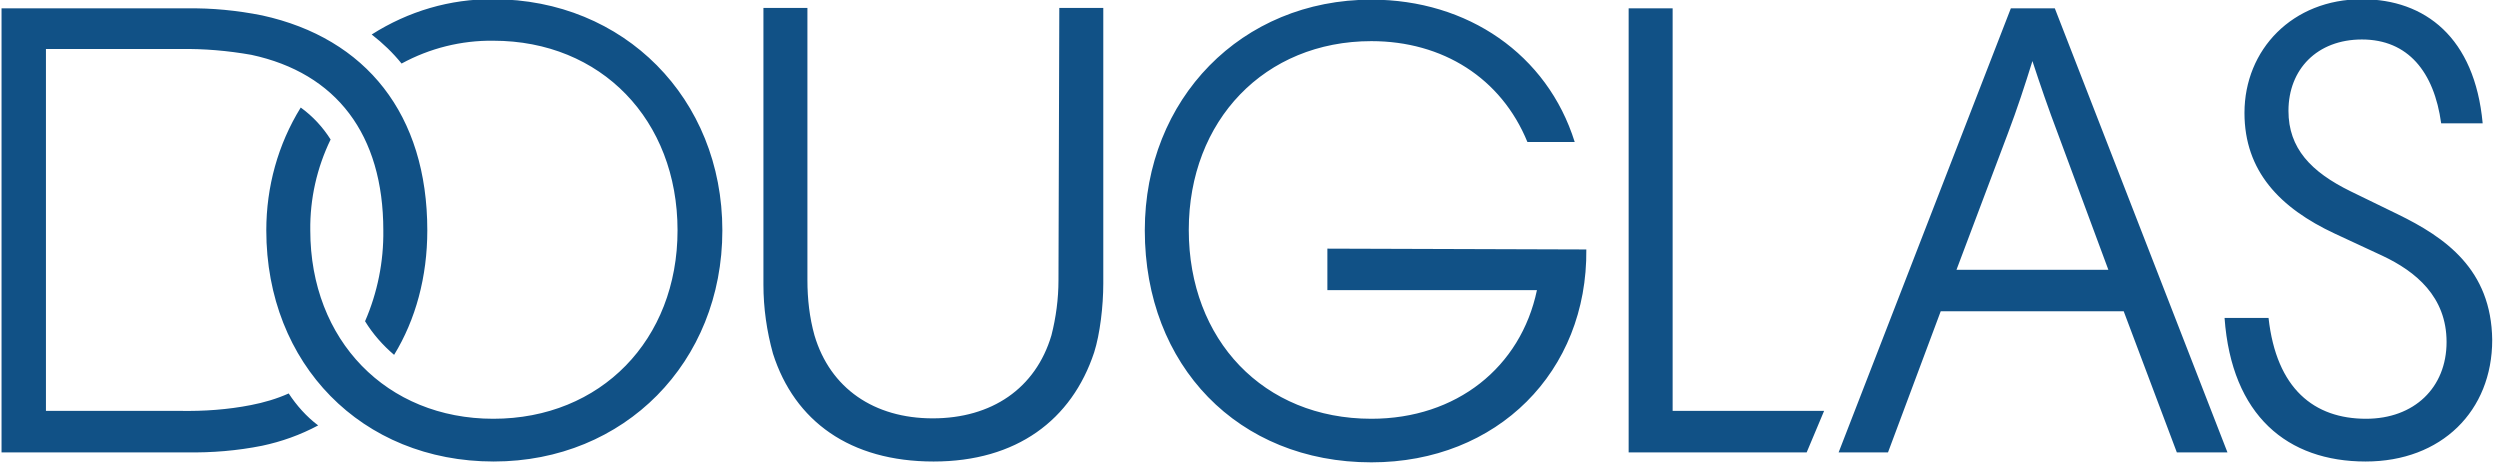
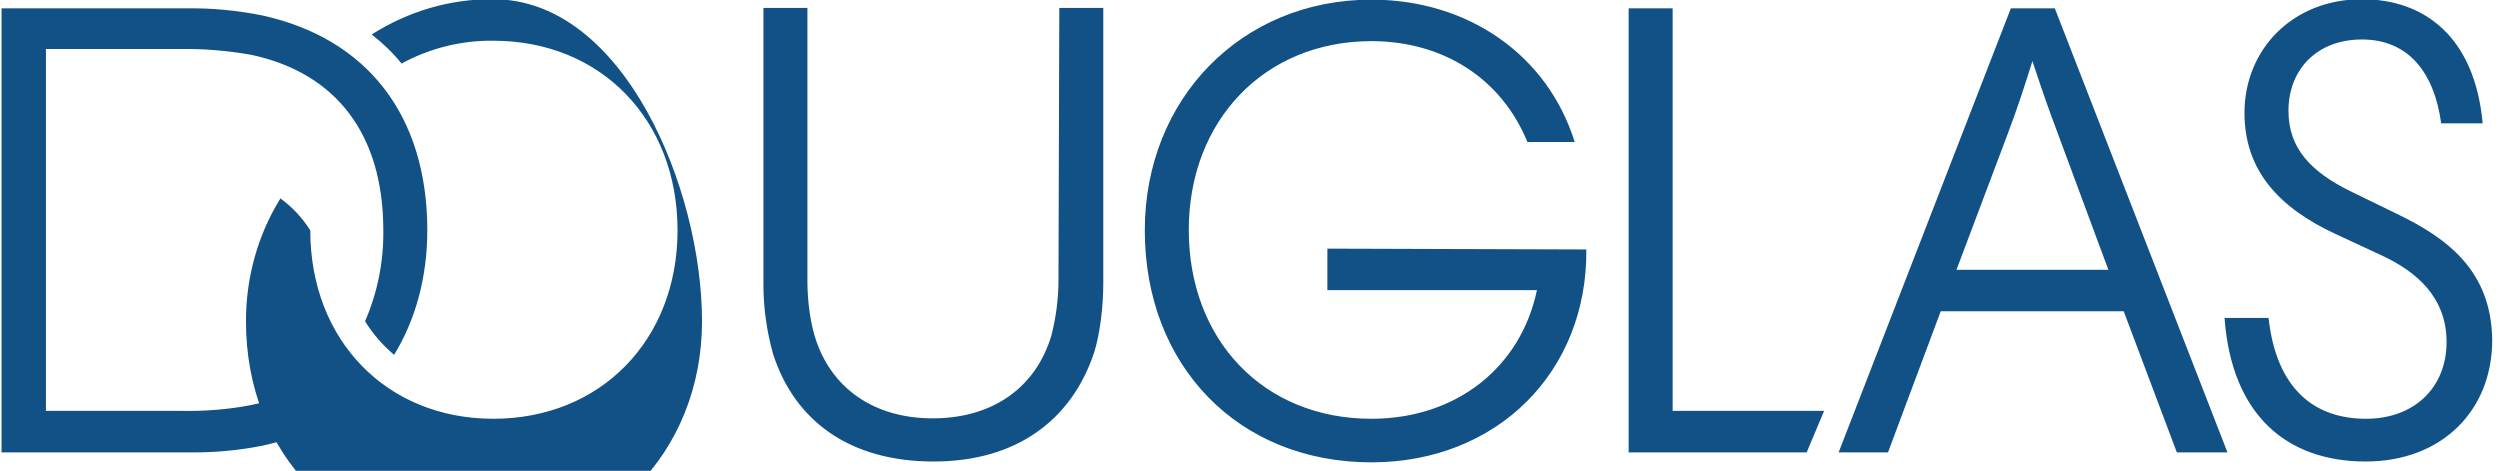
<svg xmlns="http://www.w3.org/2000/svg" xml:space="preserve" style="max-height: 500px" viewBox="20.429 266.886 602.448 113.448" y="0px" x="0px" id="layer" version="1.1" width="602.448" height="113.448">
  <style type="text/css">
	.st0{fill:#115186;}
</style>
-   <path d="M139.3,266.7c-10.4-0.1-20.5,2.9-29.3,8.5c2.7,2.1,5.1,4.4,7.2,7c6.8-3.7,14.4-5.6,22.1-5.5&#10;&#09;c26,0,44.4,19.1,44.4,45.7c0,26.4-18.5,45.4-44.4,45.4c-25.7,0-44.1-18.9-44.1-45.4c-0.1-7.6,1.6-15.1,4.9-21.9&#10;&#09;c-1.9-3-4.3-5.6-7.2-7.7c-5.5,8.9-8.3,19.1-8.3,29.6c0,32.2,23,55.7,54.8,55.7c31.5,0,55.1-23.9,55.1-55.7S170.8,266.7,139.3,266.7z&#10;&#09; M275.5,334.4c0,4.5-0.6,9-1.7,13.3c-3.8,12.8-14.4,20-28.6,20c-14.1,0-24.7-7.2-28.5-20c-1.2-4.3-1.7-8.8-1.7-13.3v-65.6h-10.6&#10;&#09;v66.7c0,5.6,0.8,11.2,2.3,16.6c5.2,16.3,18.6,26,38.7,26c20,0,33.3-10,38.7-26.3c1.4-4.4,2.2-11.1,2.2-16.6v-66.4h-10.6L275.5,334.4&#10;&#09;L275.5,334.4z M90,361.7c-2.9,1.3-6,2.2-9.1,2.8c-5.6,1.1-11.3,1.5-17.1,1.4H31.5v-87.2h32.4c5.7-0.1,11.4,0.4,17.1,1.4&#10;&#09;c20.5,4.4,31.8,19.2,31.8,42.3c0.1,7.5-1.4,15-4.4,21.9c1.9,3.1,4.3,5.8,7,8.1c5.2-8.5,8-18.8,8-30c0-27.9-14.7-46.3-39.8-51.8&#10;&#09;c-6-1.2-12.1-1.8-18.2-1.7H20.8v107h44.6c6.1,0.1,12.2-0.4,18.2-1.6c4.7-1,9.2-2.6,13.5-4.9C94.3,367.3,91.9,364.6,90,361.7z&#10;&#09; M598.2,318.5l-11.3-5.5c-9.6-4.7-15-10.4-15-19.4c0-10,6.9-17.2,17.7-17.2c11.1,0,17.4,7.8,19.1,20.2h10&#10;&#09;c-1.9-20.7-13.9-29.9-29.1-29.9c-16.7,0-28.3,12.1-28.3,27.4c0,14,8.5,22.9,21.8,29.1l11.4,5.3c8.1,3.8,15.5,9.9,15.5,20.8&#10;&#09;c0,11-7.8,18.5-19.4,18.5c-12.5,0-21.6-7.2-23.5-24.3h-10.6c1.7,23.6,15.2,34.6,34,34.6c18.3,0,30.5-12.2,30.5-29.3&#10;&#09;C620.8,331.8,609.7,324.1,598.2,318.5z M505,268.9l-41.5,107h11.9l12.7-34h44.1l12.8,34h12.2l-41.6-107&#10;&#09;C515.7,268.9,505,268.9,505,268.9z M528.5,331.9h-36.6l12.4-32.9c2.2-5.8,4.1-11.6,5.9-17.4c1.9,5.8,3.9,11.6,6.1,17.4L528.5,331.9&#10;&#09;L528.5,331.9z M423.5,268.9h-10.6v107h42.9l4.2-10h-36.5V268.9z M340.3,326.8v10h50.5c-3.9,18.6-19.4,31-39.9,31&#10;&#09;c-26,0-44-19-44-45.5c0-26.4,18.3-45.5,44-45.5c17.2,0,31.3,8.9,37.6,24.3h11.4c-6.6-21.1-25.8-34.3-49-34.3&#10;&#09;c-31.3,0-54.6,23.9-54.6,55.6c0,32.6,22.5,55.9,54.6,55.9c30.4,0,52.1-21.9,51.8-51.3L340.3,326.8L340.3,326.8z" class="st0" fill="#000000" />
+   <path d="M139.3,266.7c-10.4-0.1-20.5,2.9-29.3,8.5c2.7,2.1,5.1,4.4,7.2,7c6.8-3.7,14.4-5.6,22.1-5.5&#10;&#09;c26,0,44.4,19.1,44.4,45.7c0,26.4-18.5,45.4-44.4,45.4c-25.7,0-44.1-18.9-44.1-45.4c-1.9-3-4.3-5.6-7.2-7.7c-5.5,8.9-8.3,19.1-8.3,29.6c0,32.2,23,55.7,54.8,55.7c31.5,0,55.1-23.9,55.1-55.7S170.8,266.7,139.3,266.7z&#10;&#09; M275.5,334.4c0,4.5-0.6,9-1.7,13.3c-3.8,12.8-14.4,20-28.6,20c-14.1,0-24.7-7.2-28.5-20c-1.2-4.3-1.7-8.8-1.7-13.3v-65.6h-10.6&#10;&#09;v66.7c0,5.6,0.8,11.2,2.3,16.6c5.2,16.3,18.6,26,38.7,26c20,0,33.3-10,38.7-26.3c1.4-4.4,2.2-11.1,2.2-16.6v-66.4h-10.6L275.5,334.4&#10;&#09;L275.5,334.4z M90,361.7c-2.9,1.3-6,2.2-9.1,2.8c-5.6,1.1-11.3,1.5-17.1,1.4H31.5v-87.2h32.4c5.7-0.1,11.4,0.4,17.1,1.4&#10;&#09;c20.5,4.4,31.8,19.2,31.8,42.3c0.1,7.5-1.4,15-4.4,21.9c1.9,3.1,4.3,5.8,7,8.1c5.2-8.5,8-18.8,8-30c0-27.9-14.7-46.3-39.8-51.8&#10;&#09;c-6-1.2-12.1-1.8-18.2-1.7H20.8v107h44.6c6.1,0.1,12.2-0.4,18.2-1.6c4.7-1,9.2-2.6,13.5-4.9C94.3,367.3,91.9,364.6,90,361.7z&#10;&#09; M598.2,318.5l-11.3-5.5c-9.6-4.7-15-10.4-15-19.4c0-10,6.9-17.2,17.7-17.2c11.1,0,17.4,7.8,19.1,20.2h10&#10;&#09;c-1.9-20.7-13.9-29.9-29.1-29.9c-16.7,0-28.3,12.1-28.3,27.4c0,14,8.5,22.9,21.8,29.1l11.4,5.3c8.1,3.8,15.5,9.9,15.5,20.8&#10;&#09;c0,11-7.8,18.5-19.4,18.5c-12.5,0-21.6-7.2-23.5-24.3h-10.6c1.7,23.6,15.2,34.6,34,34.6c18.3,0,30.5-12.2,30.5-29.3&#10;&#09;C620.8,331.8,609.7,324.1,598.2,318.5z M505,268.9l-41.5,107h11.9l12.7-34h44.1l12.8,34h12.2l-41.6-107&#10;&#09;C515.7,268.9,505,268.9,505,268.9z M528.5,331.9h-36.6l12.4-32.9c2.2-5.8,4.1-11.6,5.9-17.4c1.9,5.8,3.9,11.6,6.1,17.4L528.5,331.9&#10;&#09;L528.5,331.9z M423.5,268.9h-10.6v107h42.9l4.2-10h-36.5V268.9z M340.3,326.8v10h50.5c-3.9,18.6-19.4,31-39.9,31&#10;&#09;c-26,0-44-19-44-45.5c0-26.4,18.3-45.5,44-45.5c17.2,0,31.3,8.9,37.6,24.3h11.4c-6.6-21.1-25.8-34.3-49-34.3&#10;&#09;c-31.3,0-54.6,23.9-54.6,55.6c0,32.6,22.5,55.9,54.6,55.9c30.4,0,52.1-21.9,51.8-51.3L340.3,326.8L340.3,326.8z" class="st0" fill="#000000" />
</svg>